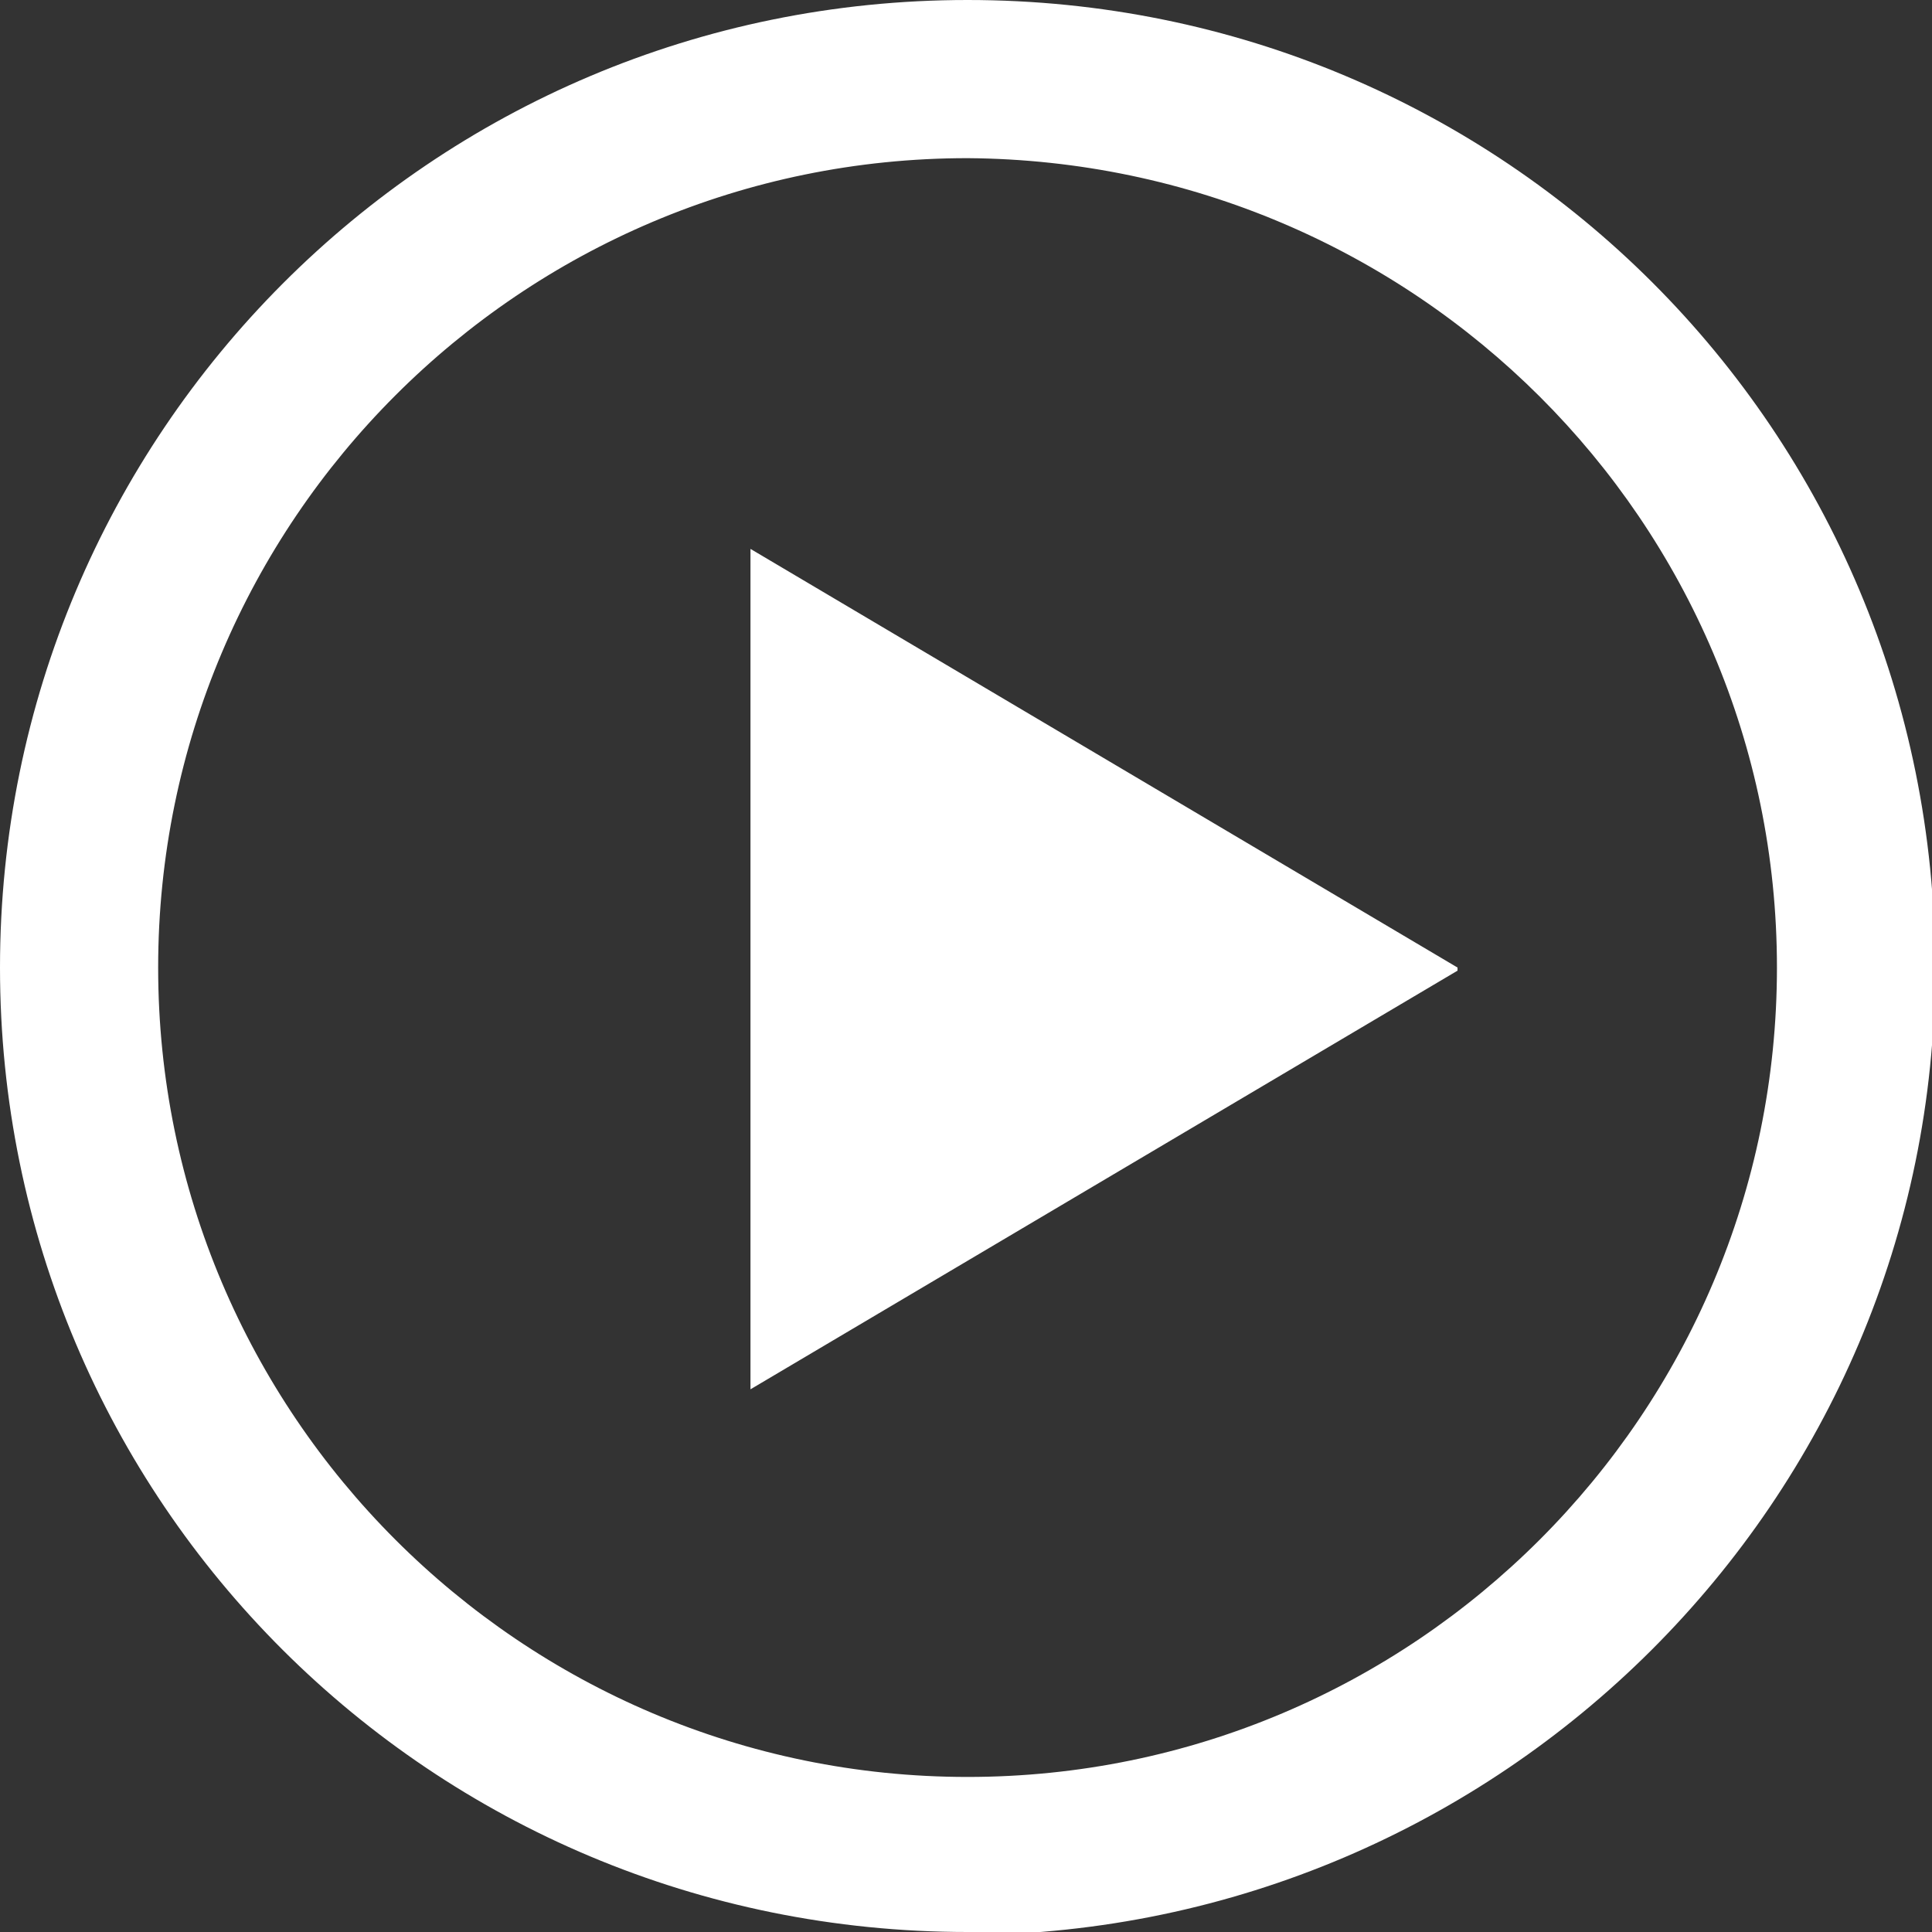
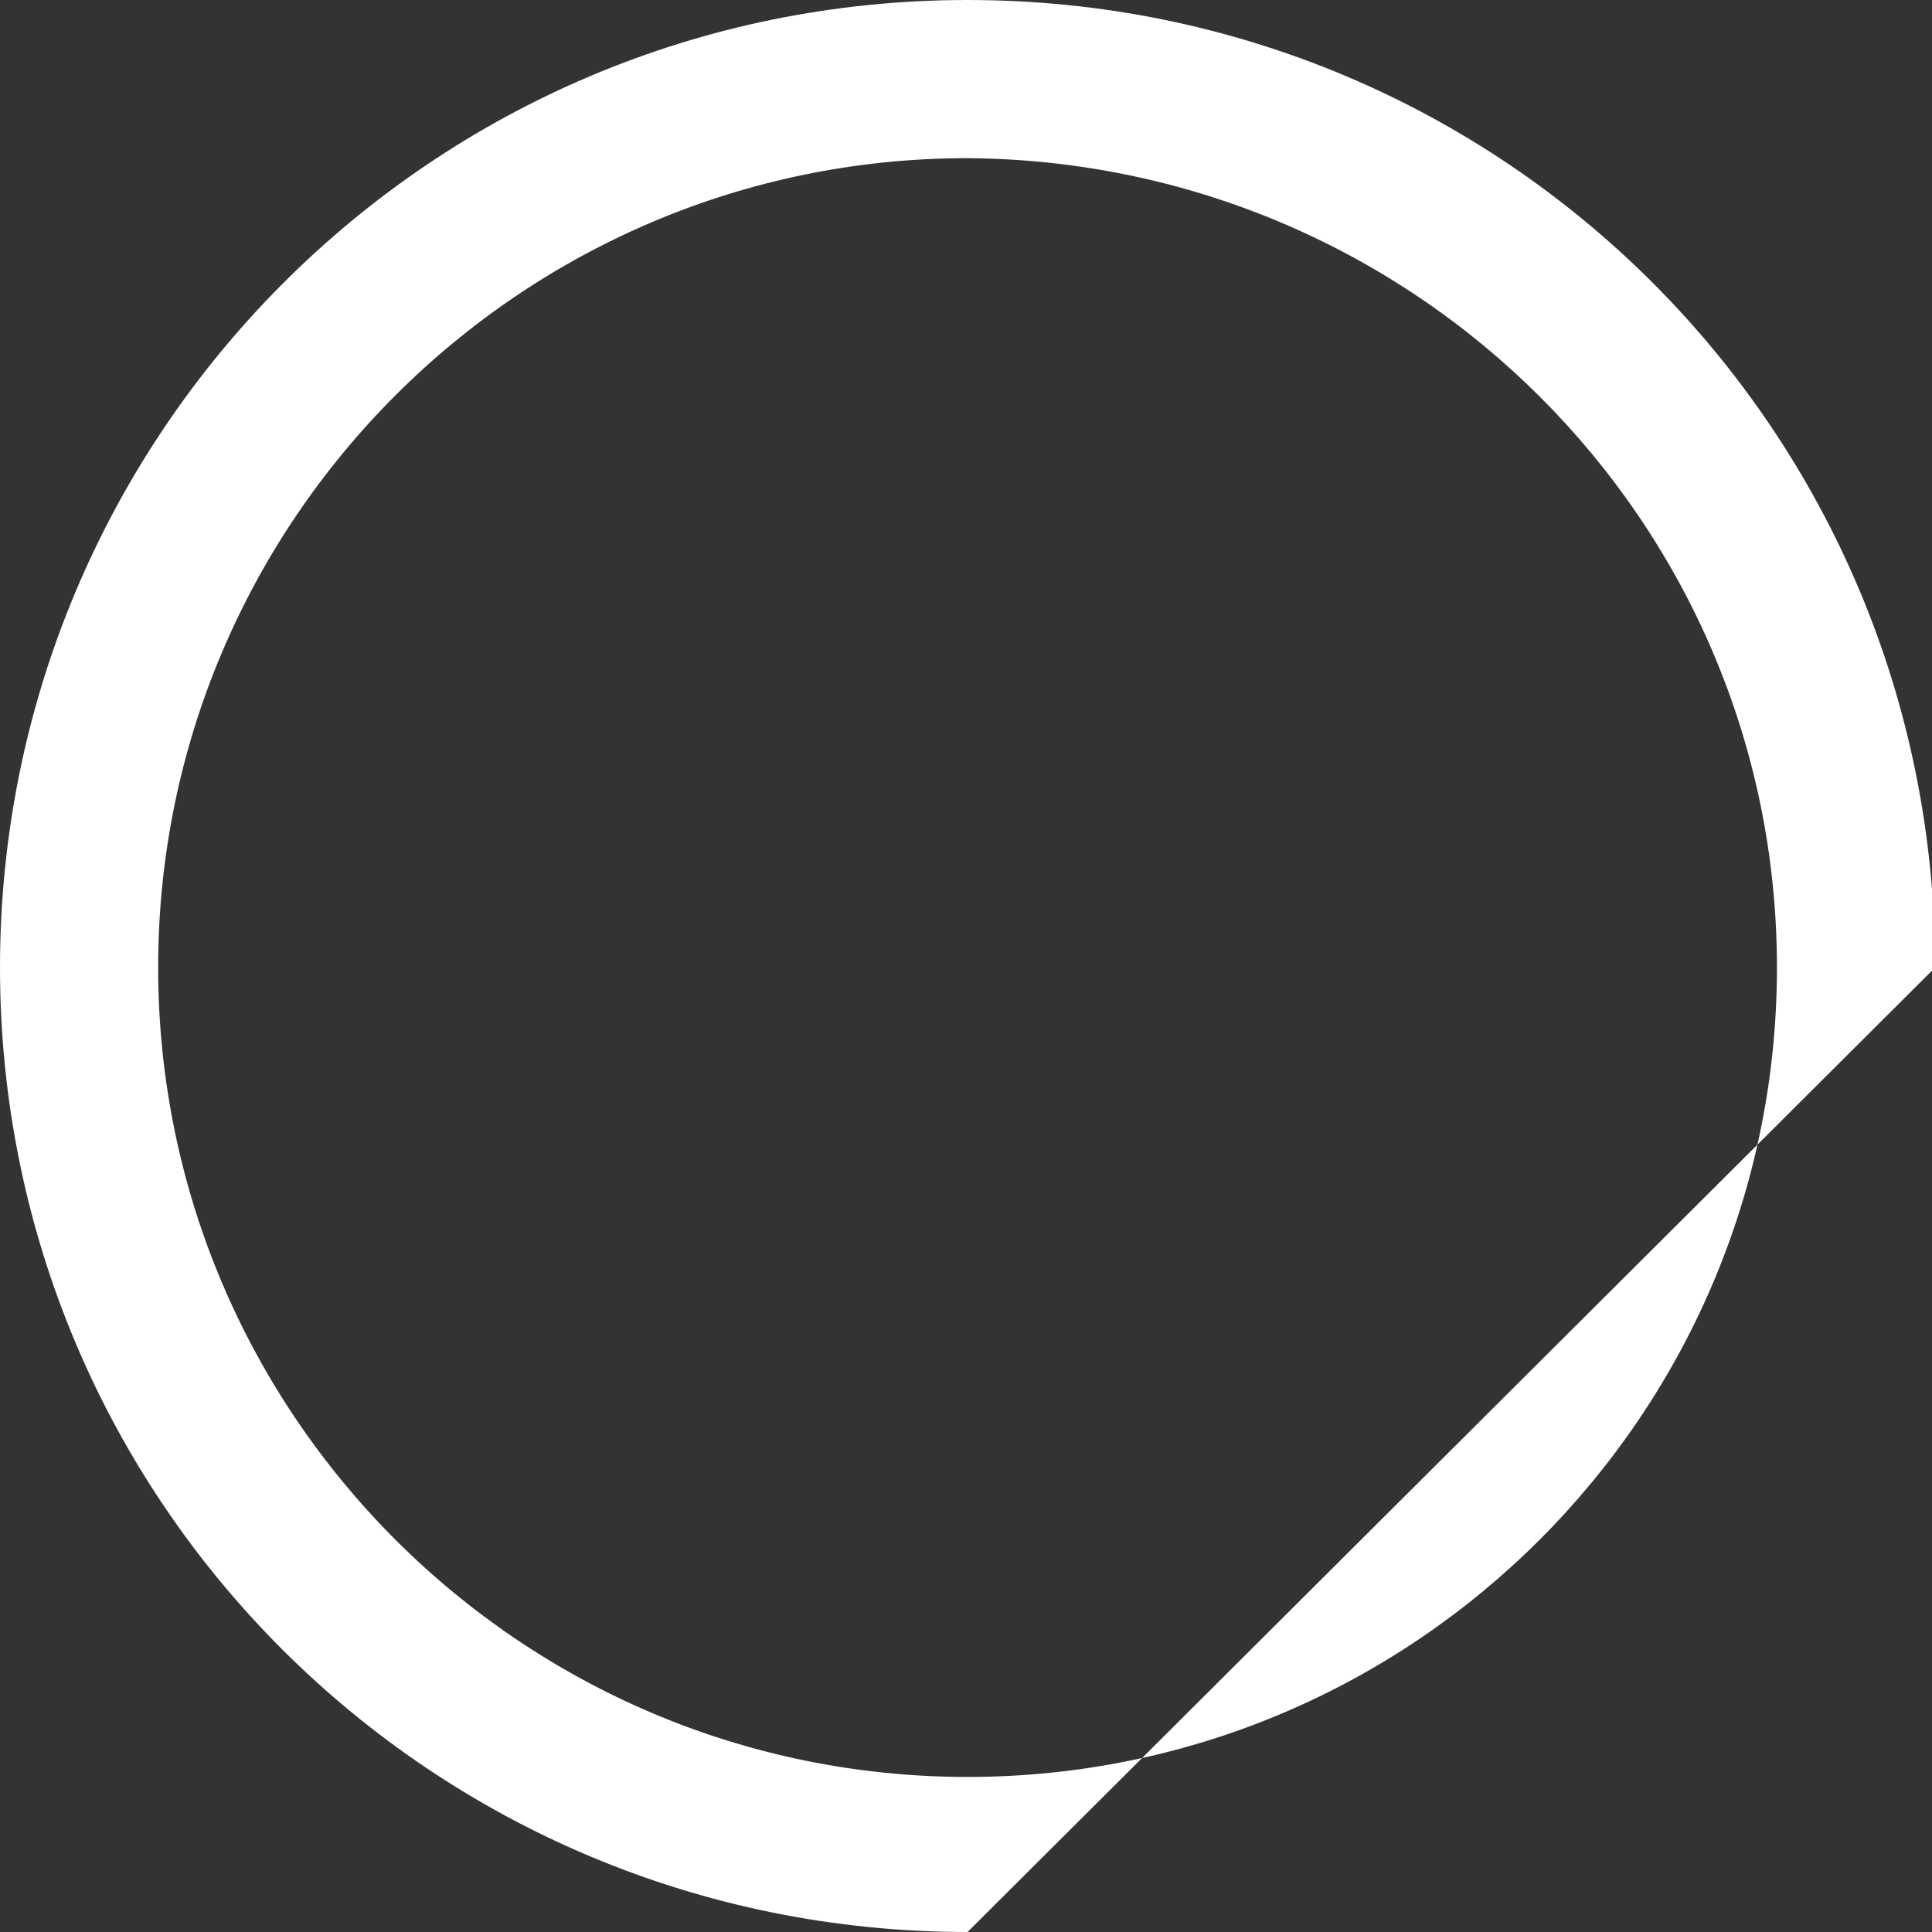
<svg xmlns="http://www.w3.org/2000/svg" id="Calque_1" version="1.1" viewBox="0 0 62.3 62.3">
  <rect x="0" y="0" width="62.3" height="62.3" fill="#333333" stroke="none" />
  <defs>
    <style>
      .st0 {
        fill: #fff;
      }
    </style>
  </defs>
  <g id="Groupe_4985">
-     <path id="Tracé_8014" class="st0" d="M31.2,62.3C13.9,62.3,0,48.4,0,31.2S13.9,0,31.2,0s31.2,13.9,31.2,31.2h0c0,17.2-14,31.1-31.2,31.2M31.2,5.1c-14.4,0-26.1,11.7-26.1,26.1,0,14.4,11.7,26.1,26.1,26.1,14.4,0,26.1-11.7,26.1-26.1,0-14.4-11.7-26-26.1-26.1" />
-     <path id="Tracé_8015" class="st0" d="M47,31.2l-22.8-13.5v27.1l22.8-13.5Z" />
+     <path id="Tracé_8014" class="st0" d="M31.2,62.3C13.9,62.3,0,48.4,0,31.2S13.9,0,31.2,0s31.2,13.9,31.2,31.2h0M31.2,5.1c-14.4,0-26.1,11.7-26.1,26.1,0,14.4,11.7,26.1,26.1,26.1,14.4,0,26.1-11.7,26.1-26.1,0-14.4-11.7-26-26.1-26.1" />
  </g>
</svg>